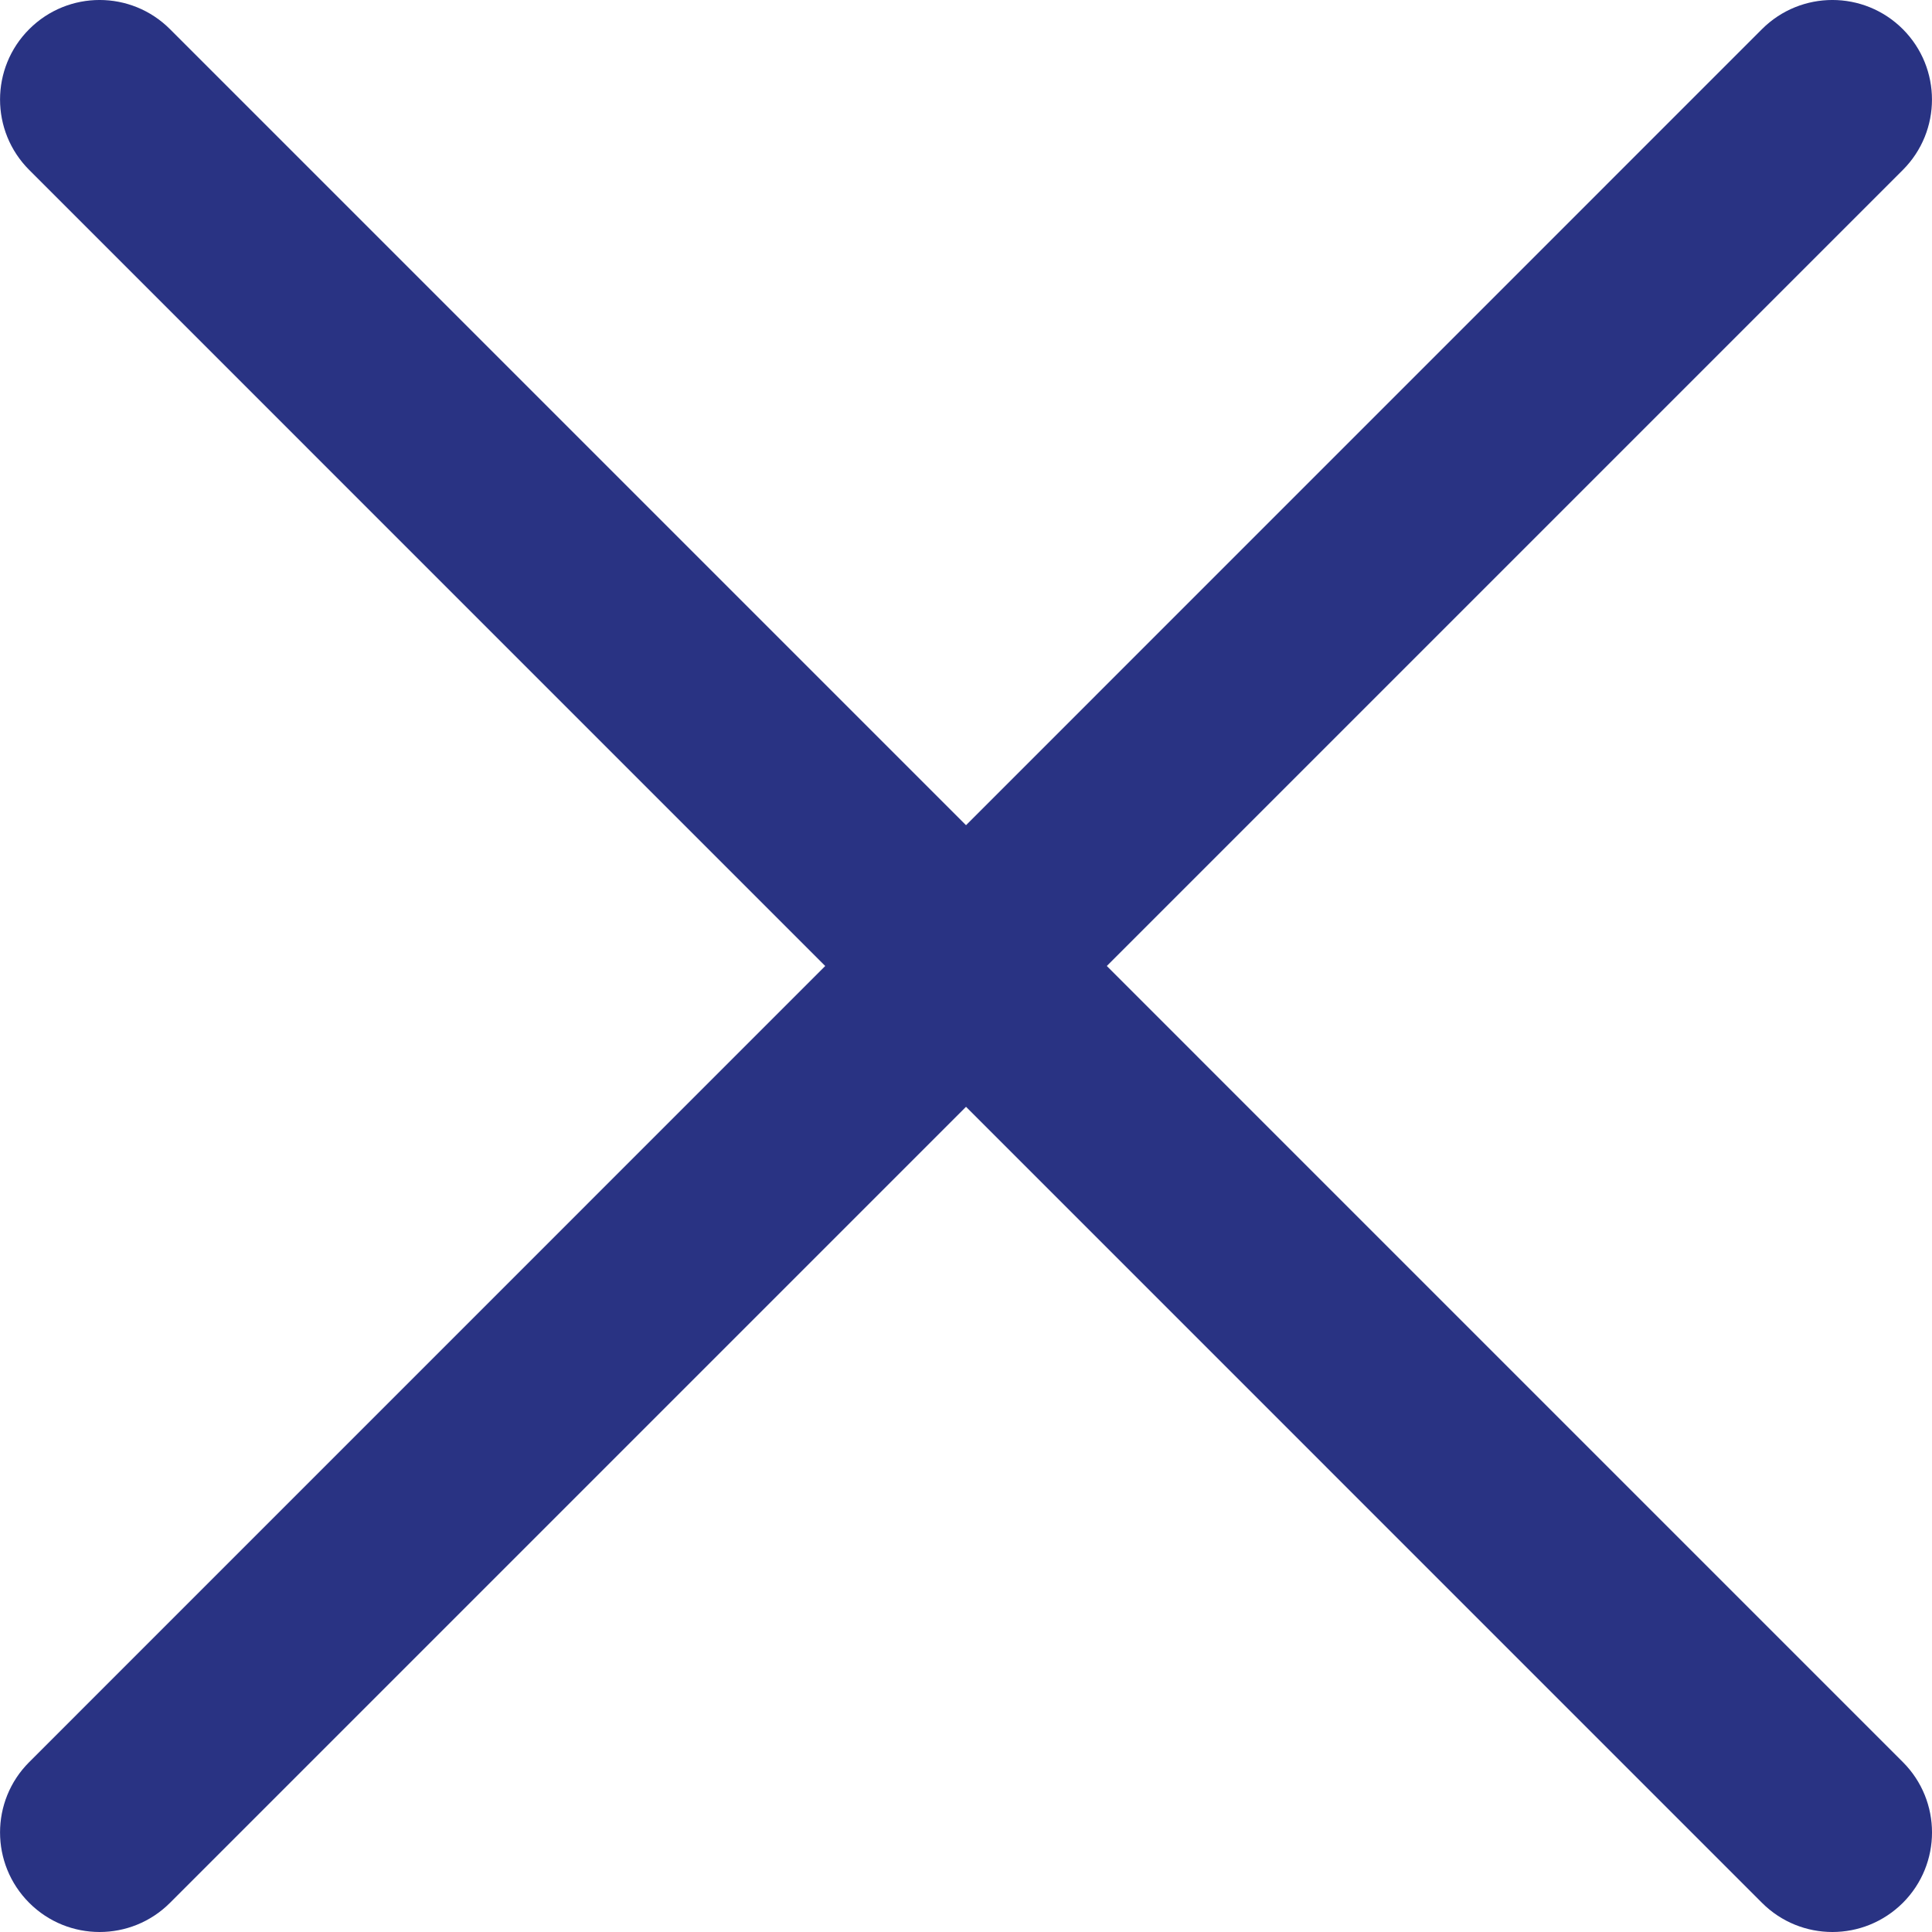
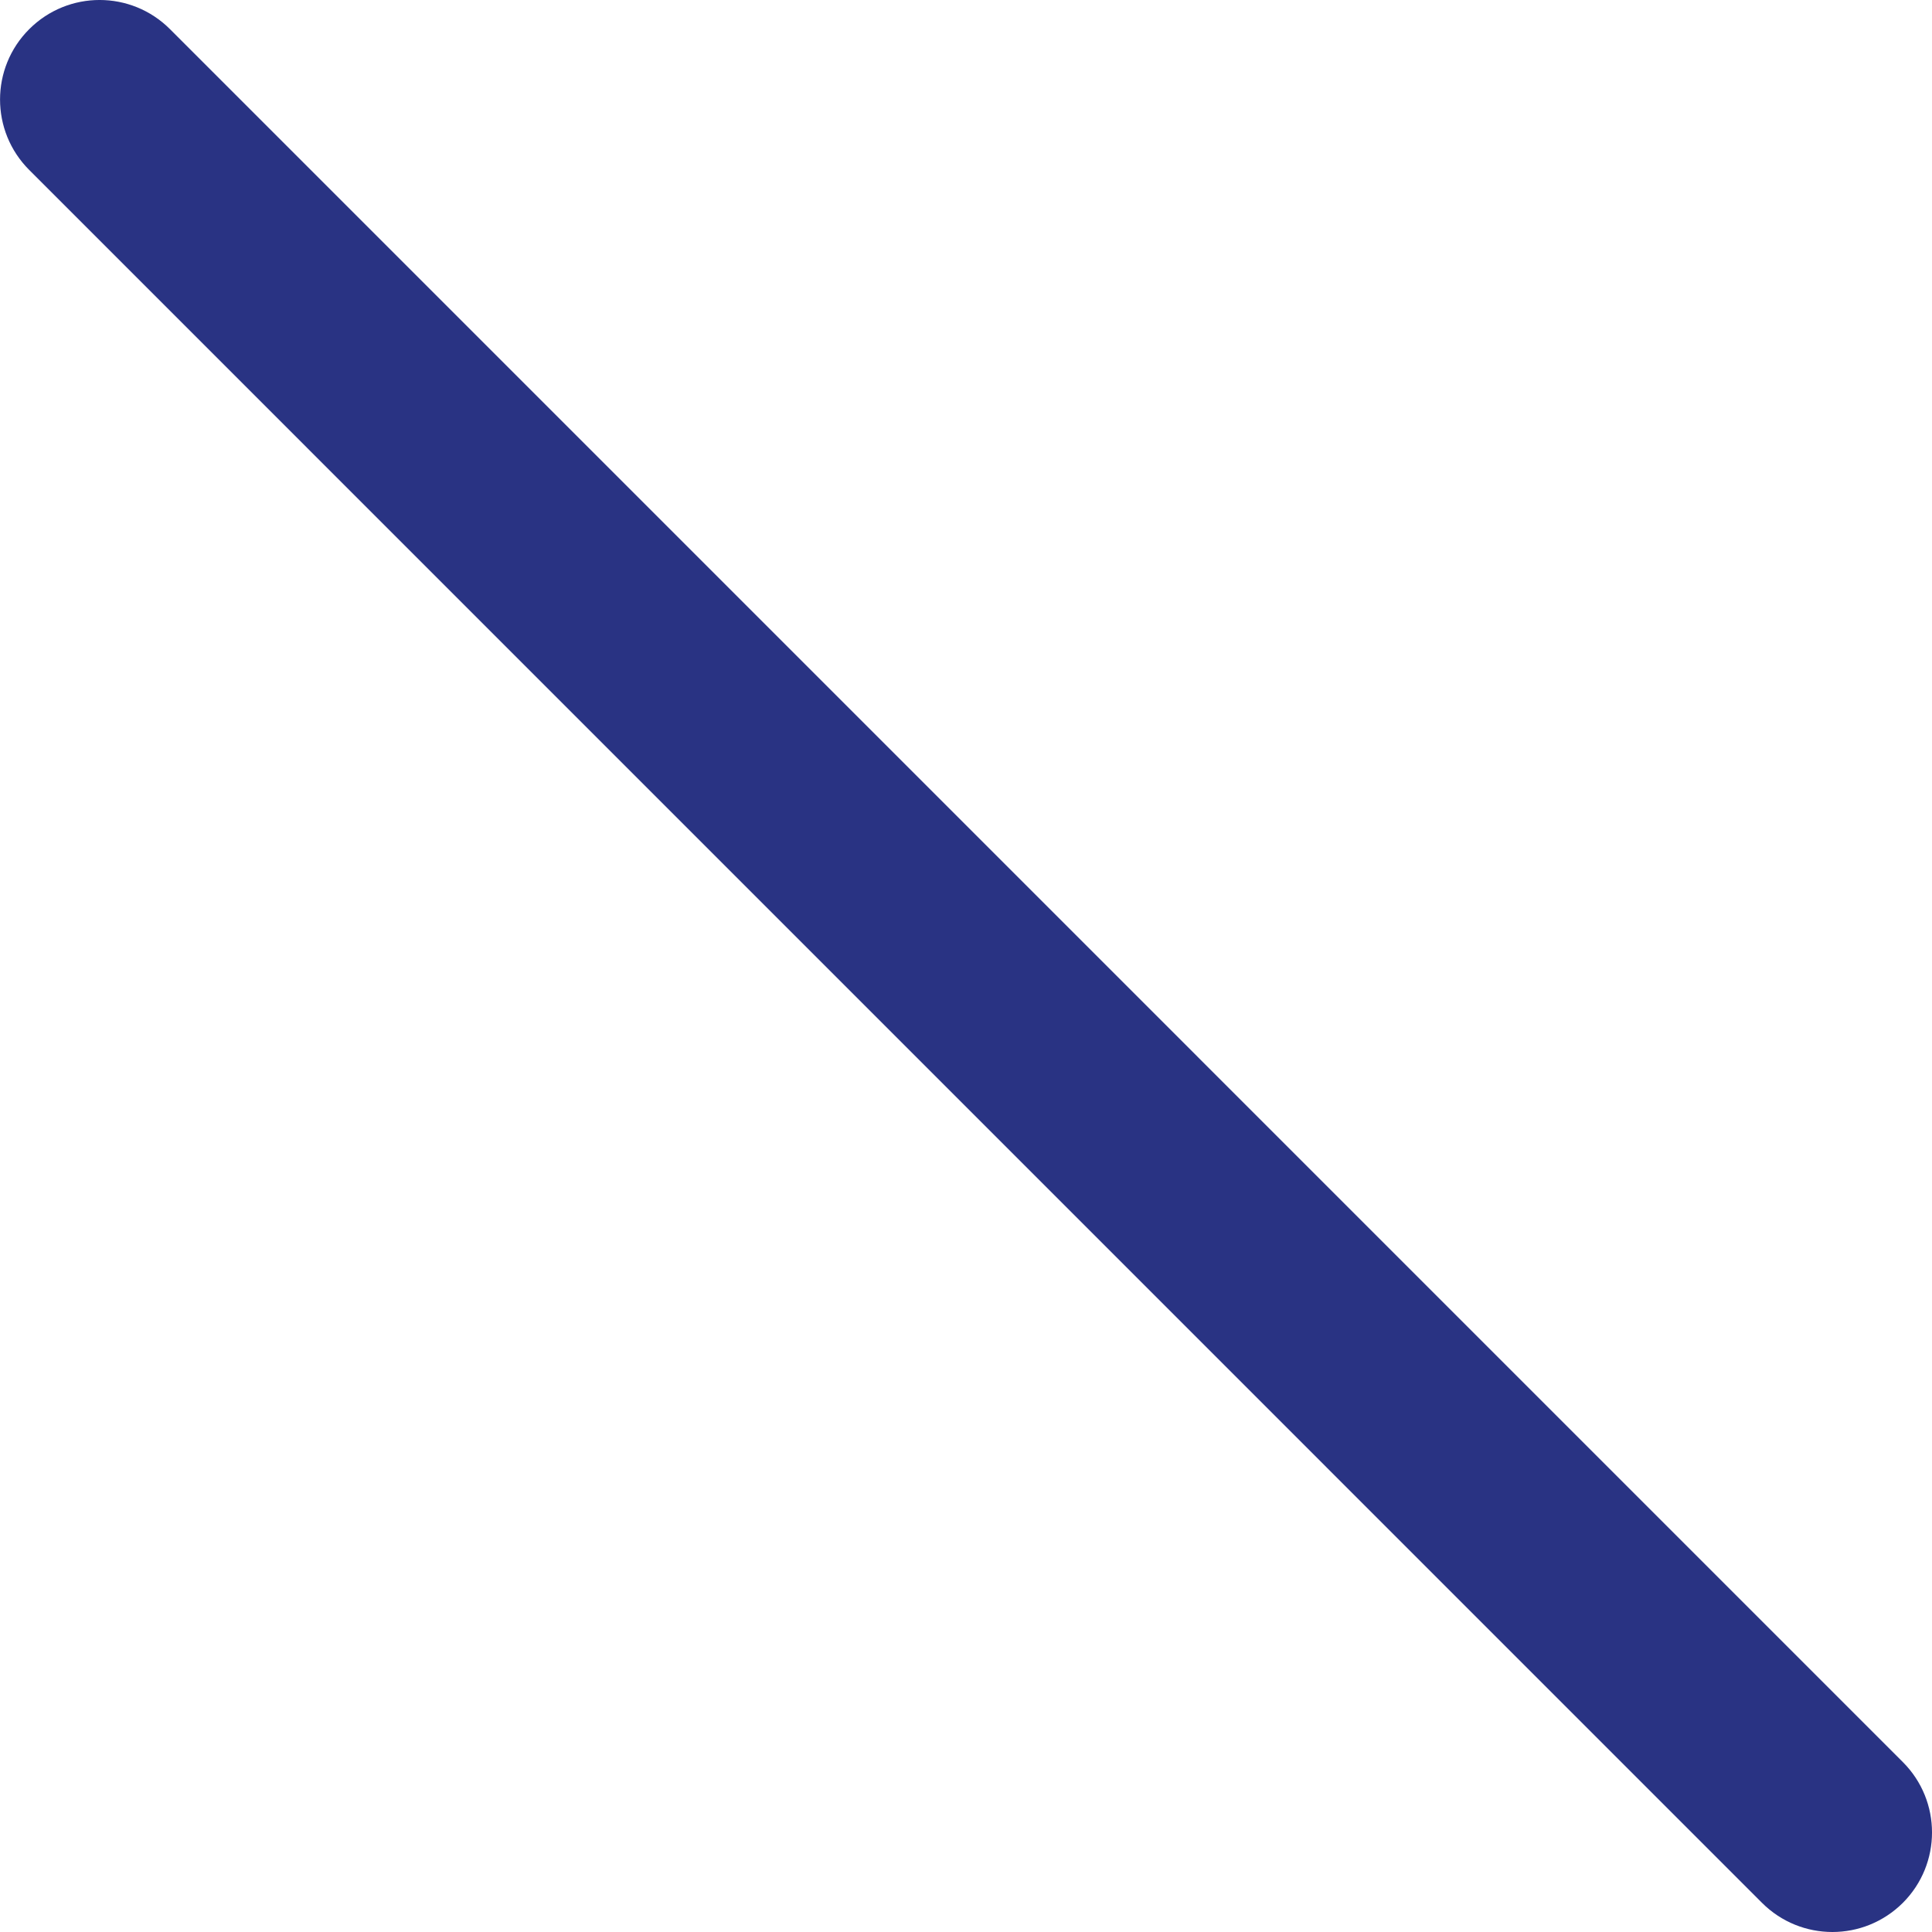
<svg xmlns="http://www.w3.org/2000/svg" version="1.1" id="Capa_1" x="0px" y="0px" width="44.477px" height="44.477px" viewBox="0 0 44.477 44.477" enable-background="new 0 0 44.477 44.477" xml:space="preserve">
  <g>
    <g>
      <path fill="#293383" d="M42.184,44.477c-0.586,0-1.173-0.224-1.62-0.671L0.673,3.913c-0.896-0.896-0.896-2.347,0-3.242    c0.895-0.895,2.345-0.895,3.24,0l39.893,39.894c0.895,0.895,0.895,2.345,0,3.241C43.356,44.253,42.771,44.477,42.184,44.477z" />
    </g>
    <g>
-       <path fill="#293383" d="M2.293,44.477c-0.587,0-1.173-0.224-1.62-0.671c-0.896-0.896-0.896-2.347,0-3.241L40.563,0.671    c0.896-0.895,2.346-0.895,3.242,0c0.895,0.896,0.895,2.347,0,3.242L3.913,43.806C3.466,44.253,2.879,44.477,2.293,44.477z" />
-     </g>
+       </g>
  </g>
</svg>